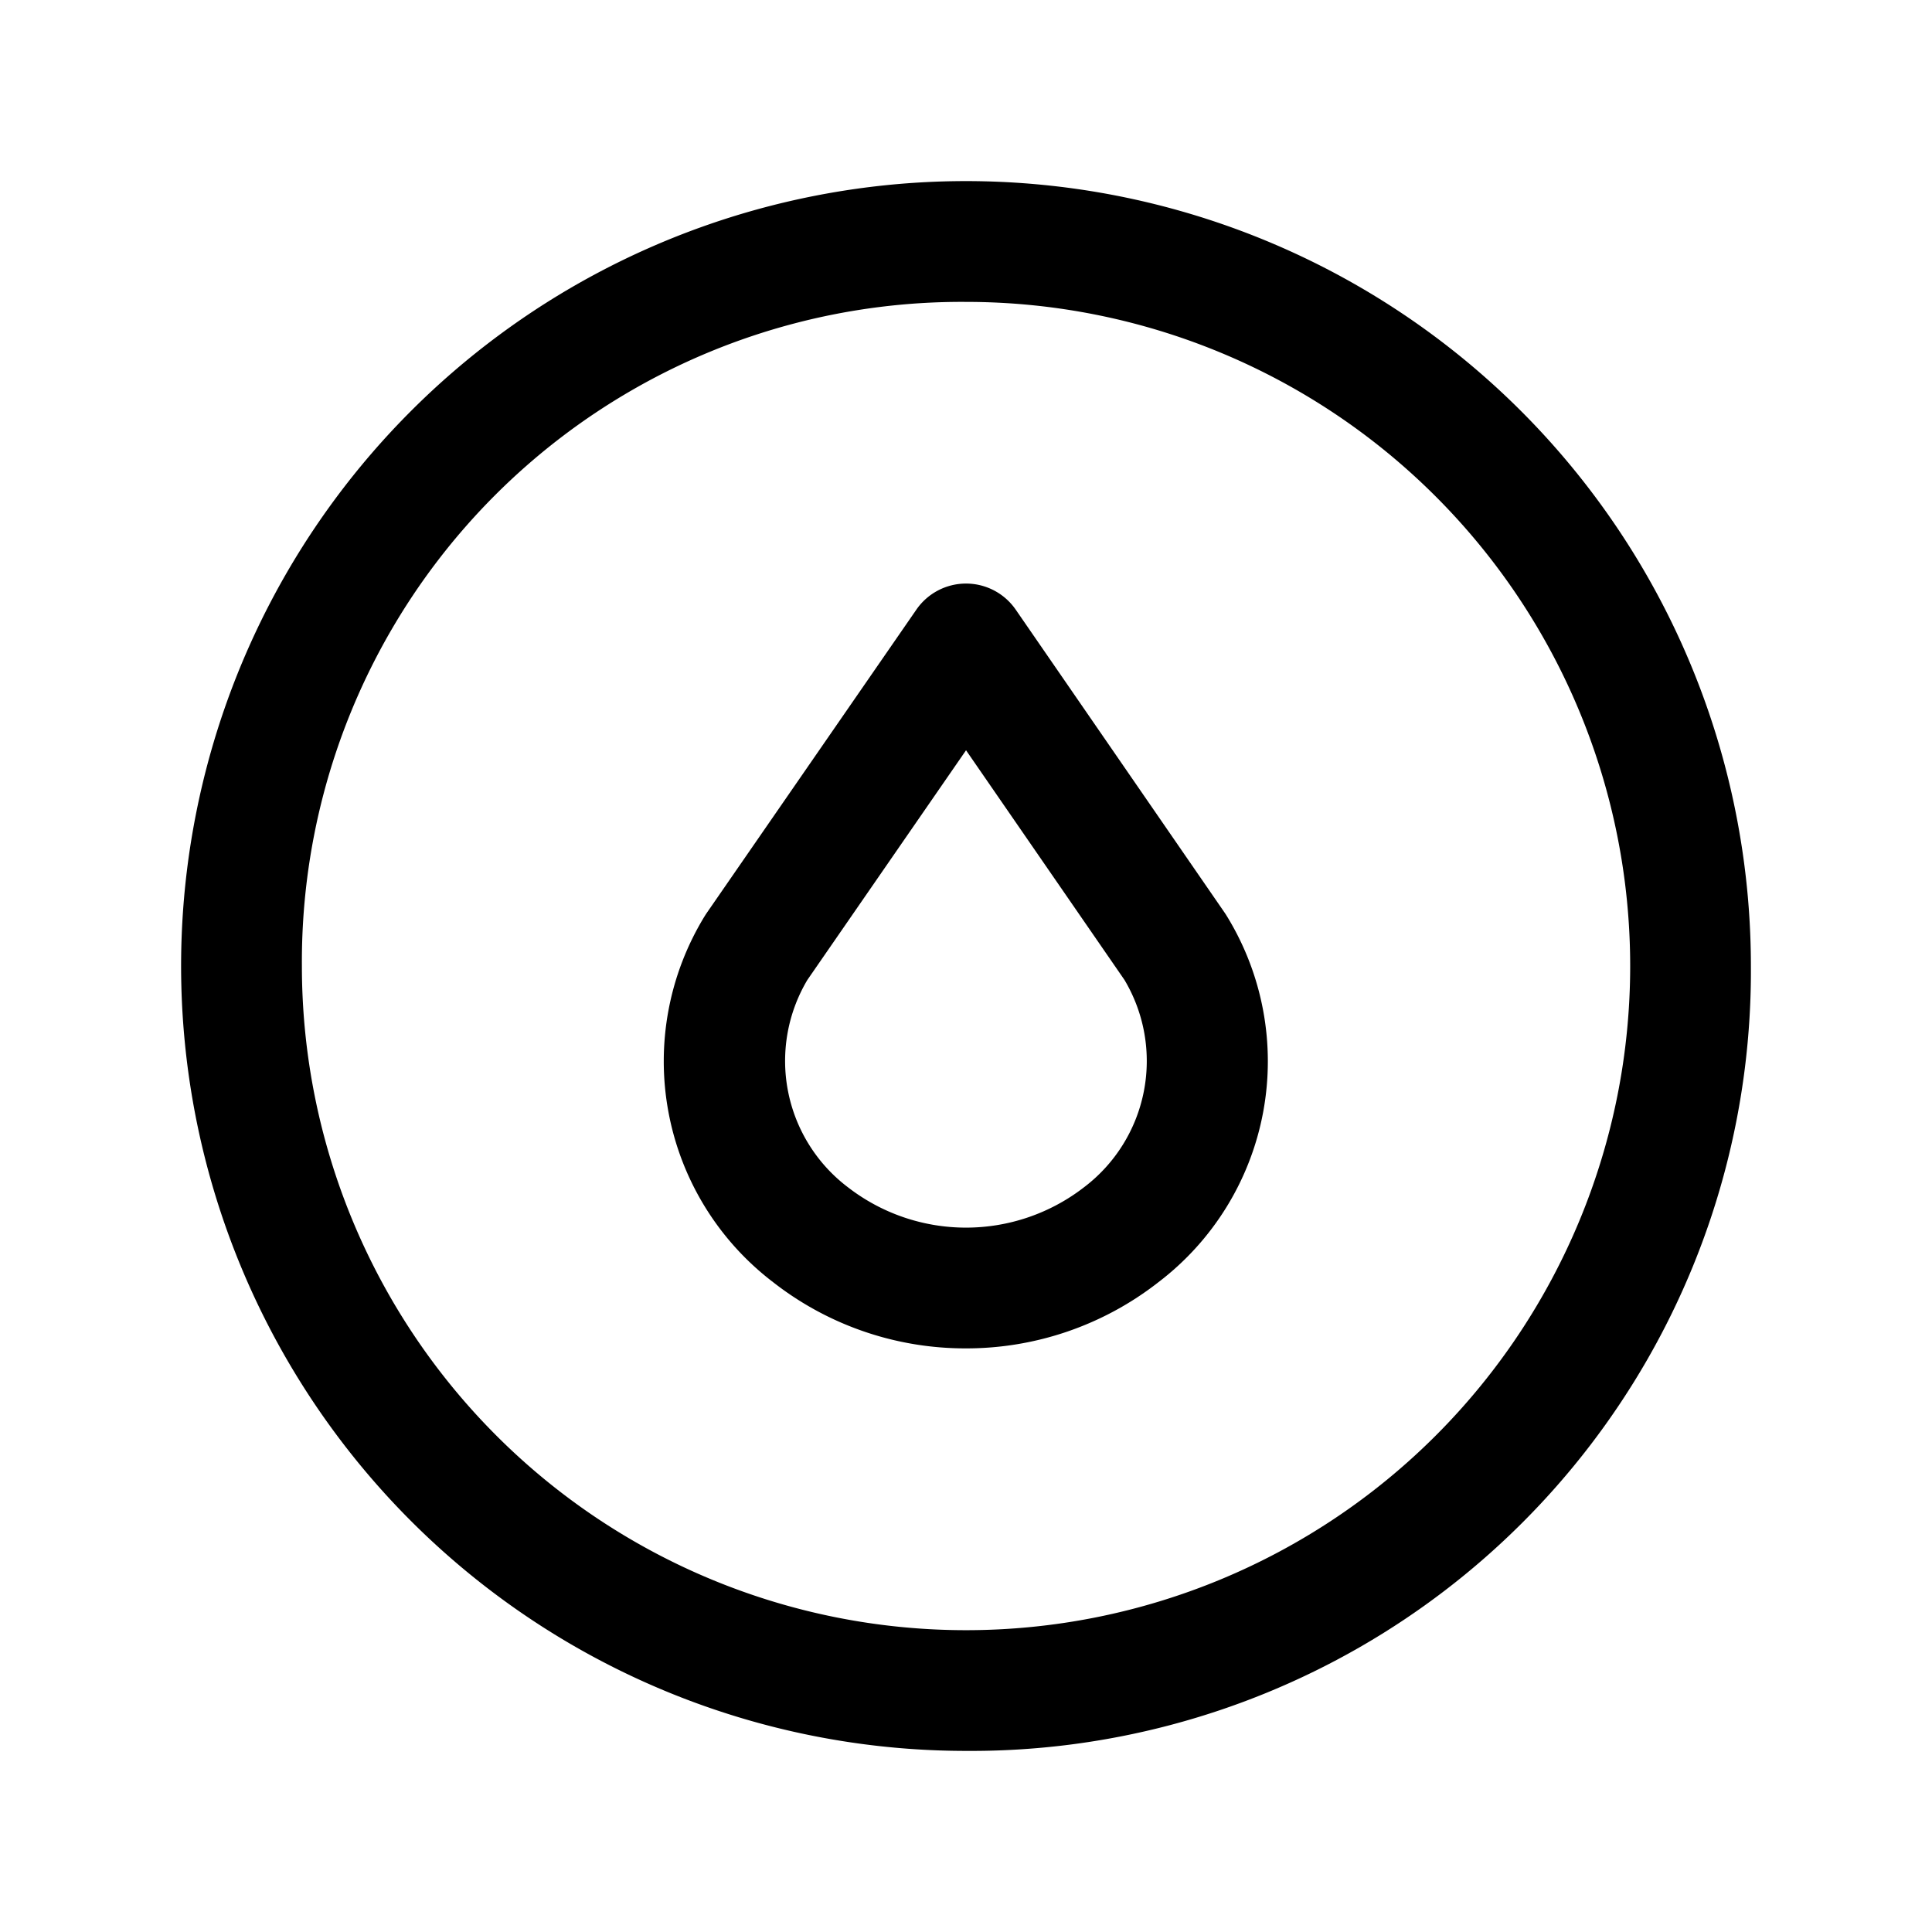
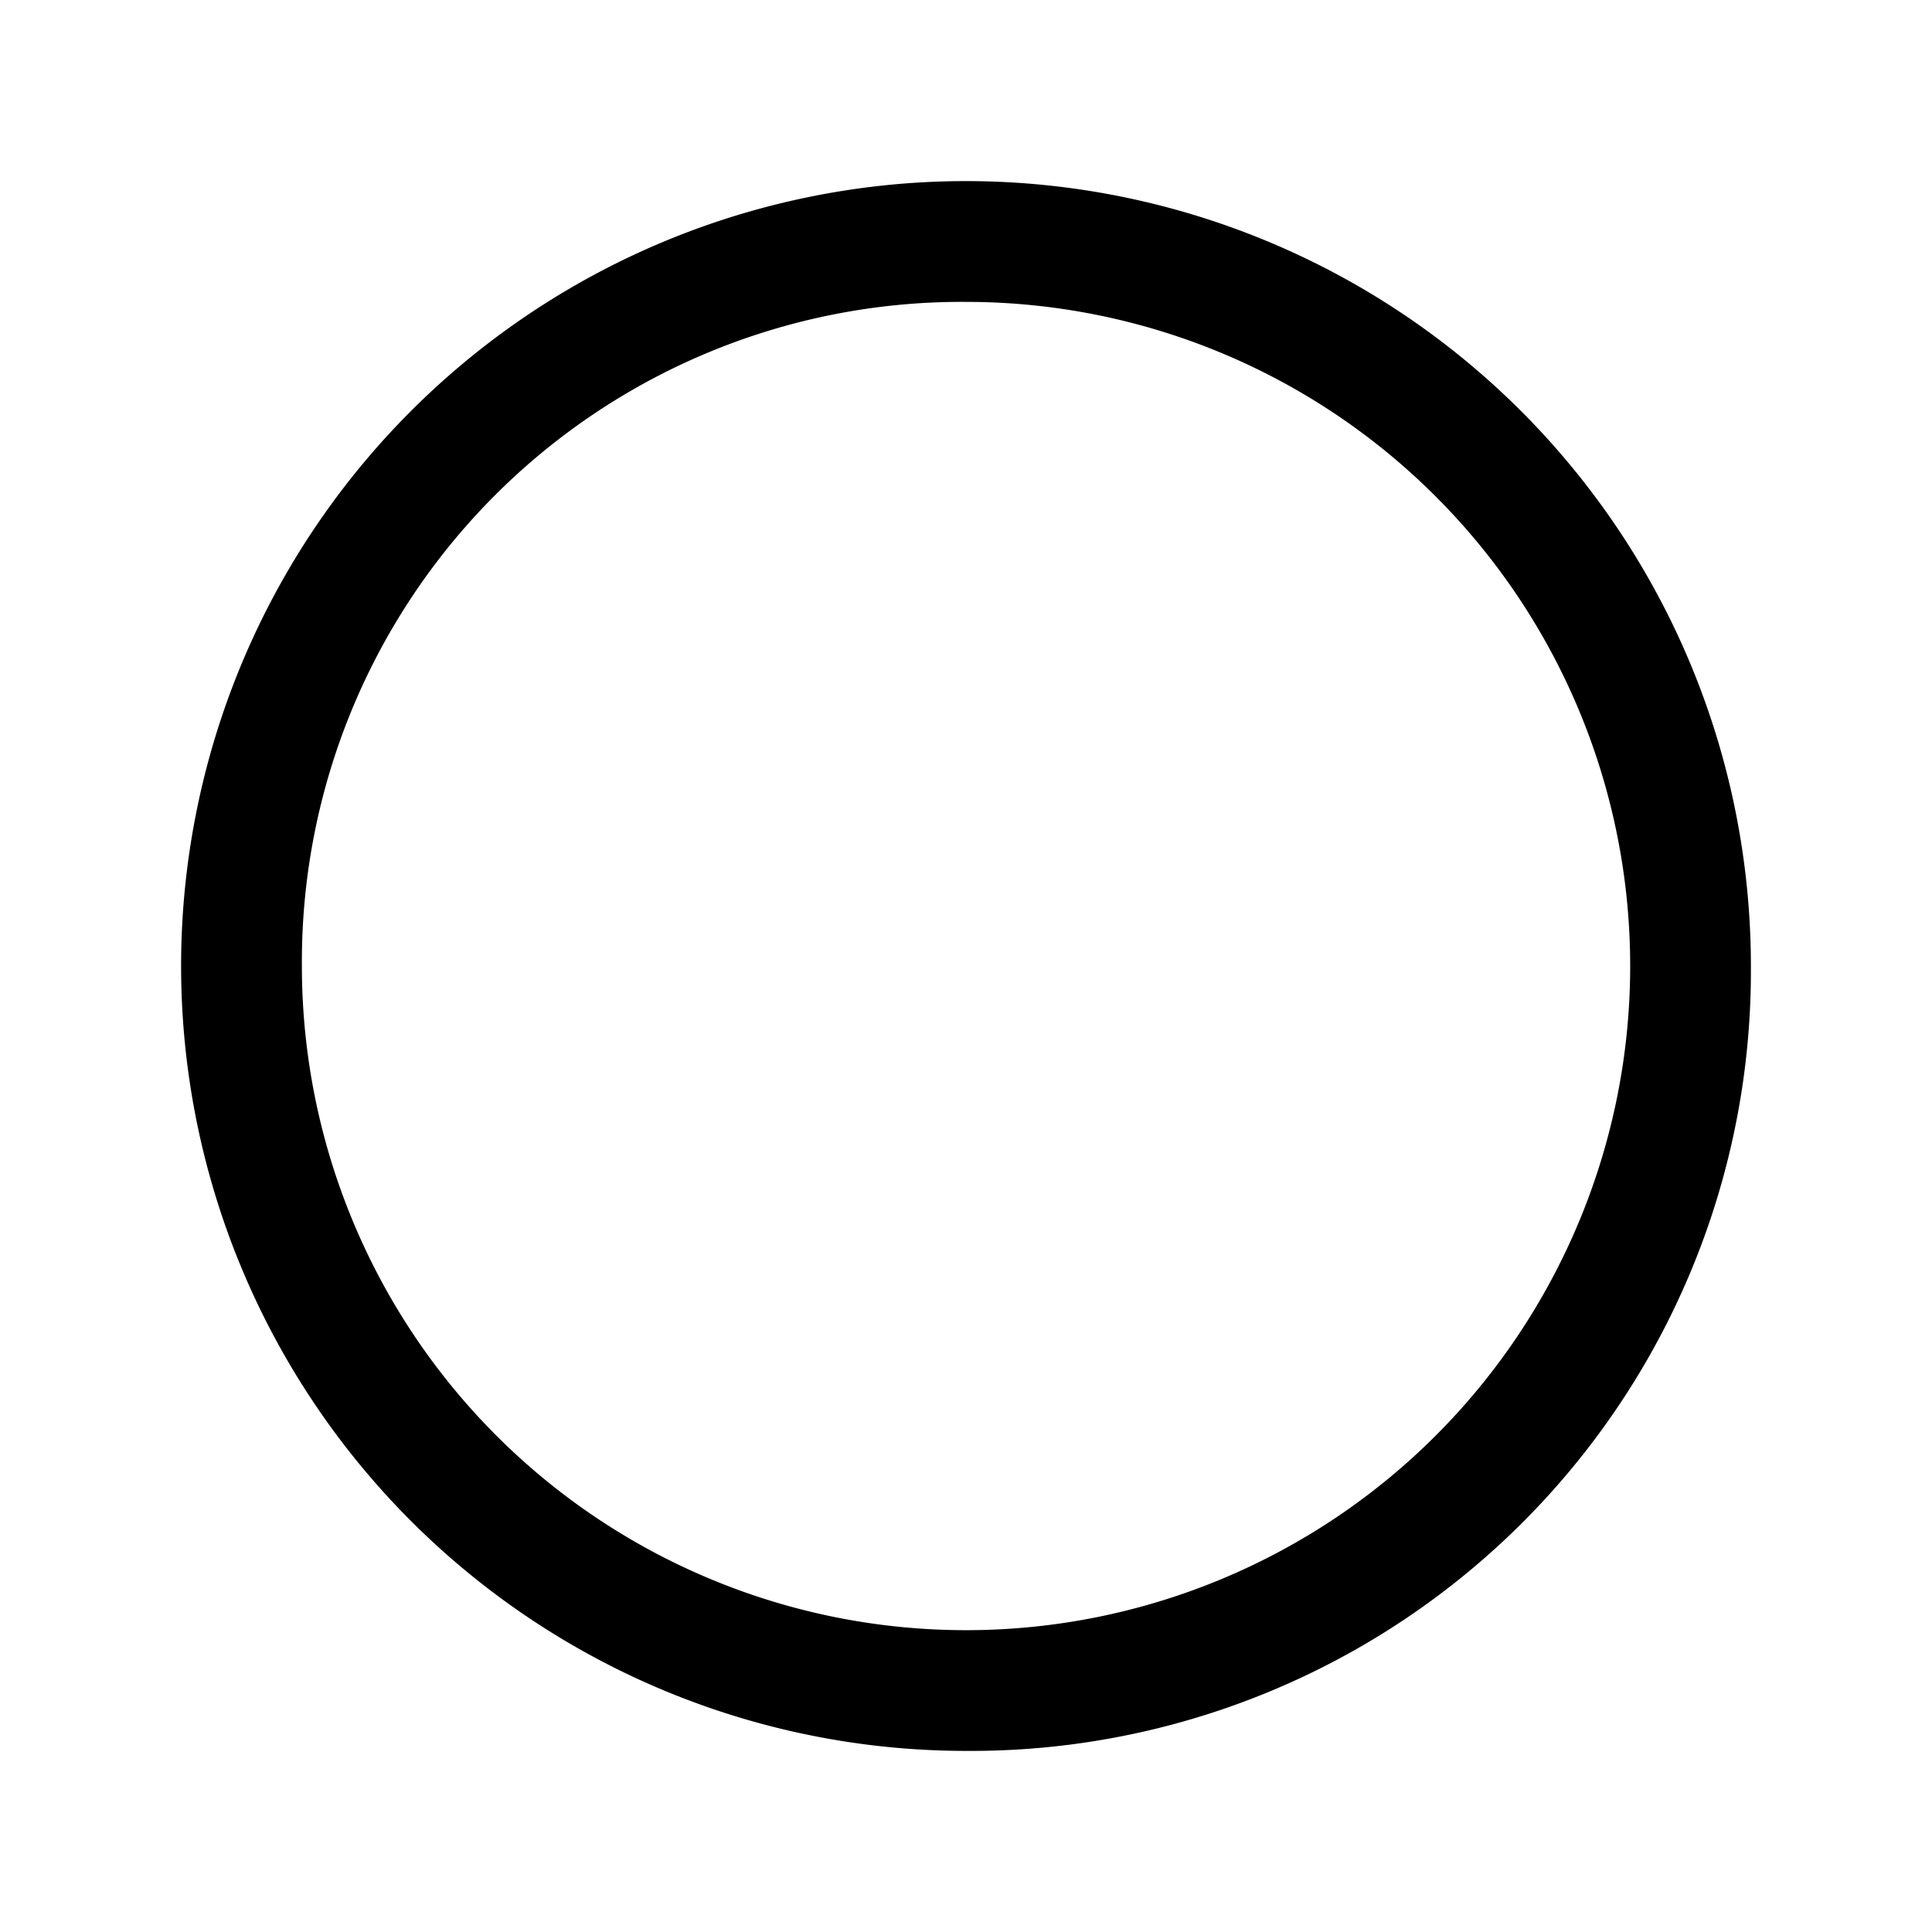
<svg xmlns="http://www.w3.org/2000/svg" id="water_plante" data-name="water plante" width="50" height="50" viewBox="0 0 50 50">
-   <path id="Path_21263" data-name="Path 21263" d="M0,0H50V50H0Z" fill="none" />
-   <path id="Path_21264" data-name="Path 21264" d="M16.064,27.042a8.069,8.069,0,0,1-4.984-1.711,7.191,7.191,0,0,1-1.765-9.49q.023-.037.048-.073l5.421-7.844a1.562,1.562,0,0,1,2.572,0l5.408,7.844q.024.035.046.071a7.186,7.186,0,0,1-1.762,9.491A8.069,8.069,0,0,1,16.064,27.042Zm-4.1-9.536a4.1,4.1,0,0,0,1.057,5.372,4.989,4.989,0,0,0,6.095,0,4.1,4.1,0,0,0,1.054-5.372l-4.1-5.943Z" transform="translate(8.931 7.854)" />
+   <path id="Path_21263" data-name="Path 21263" d="M0,0V50H0Z" fill="none" />
  <path id="Path_21265" data-name="Path 21265" d="M22.563,42.875A20.313,20.313,0,1,1,42.875,22.563,20.18,20.18,0,0,1,22.563,42.875ZM5.375,22.563A17.188,17.188,0,1,0,22.563,5.375,17.075,17.075,0,0,0,5.375,22.563Z" transform="translate(2.438 2.438)" />
</svg>